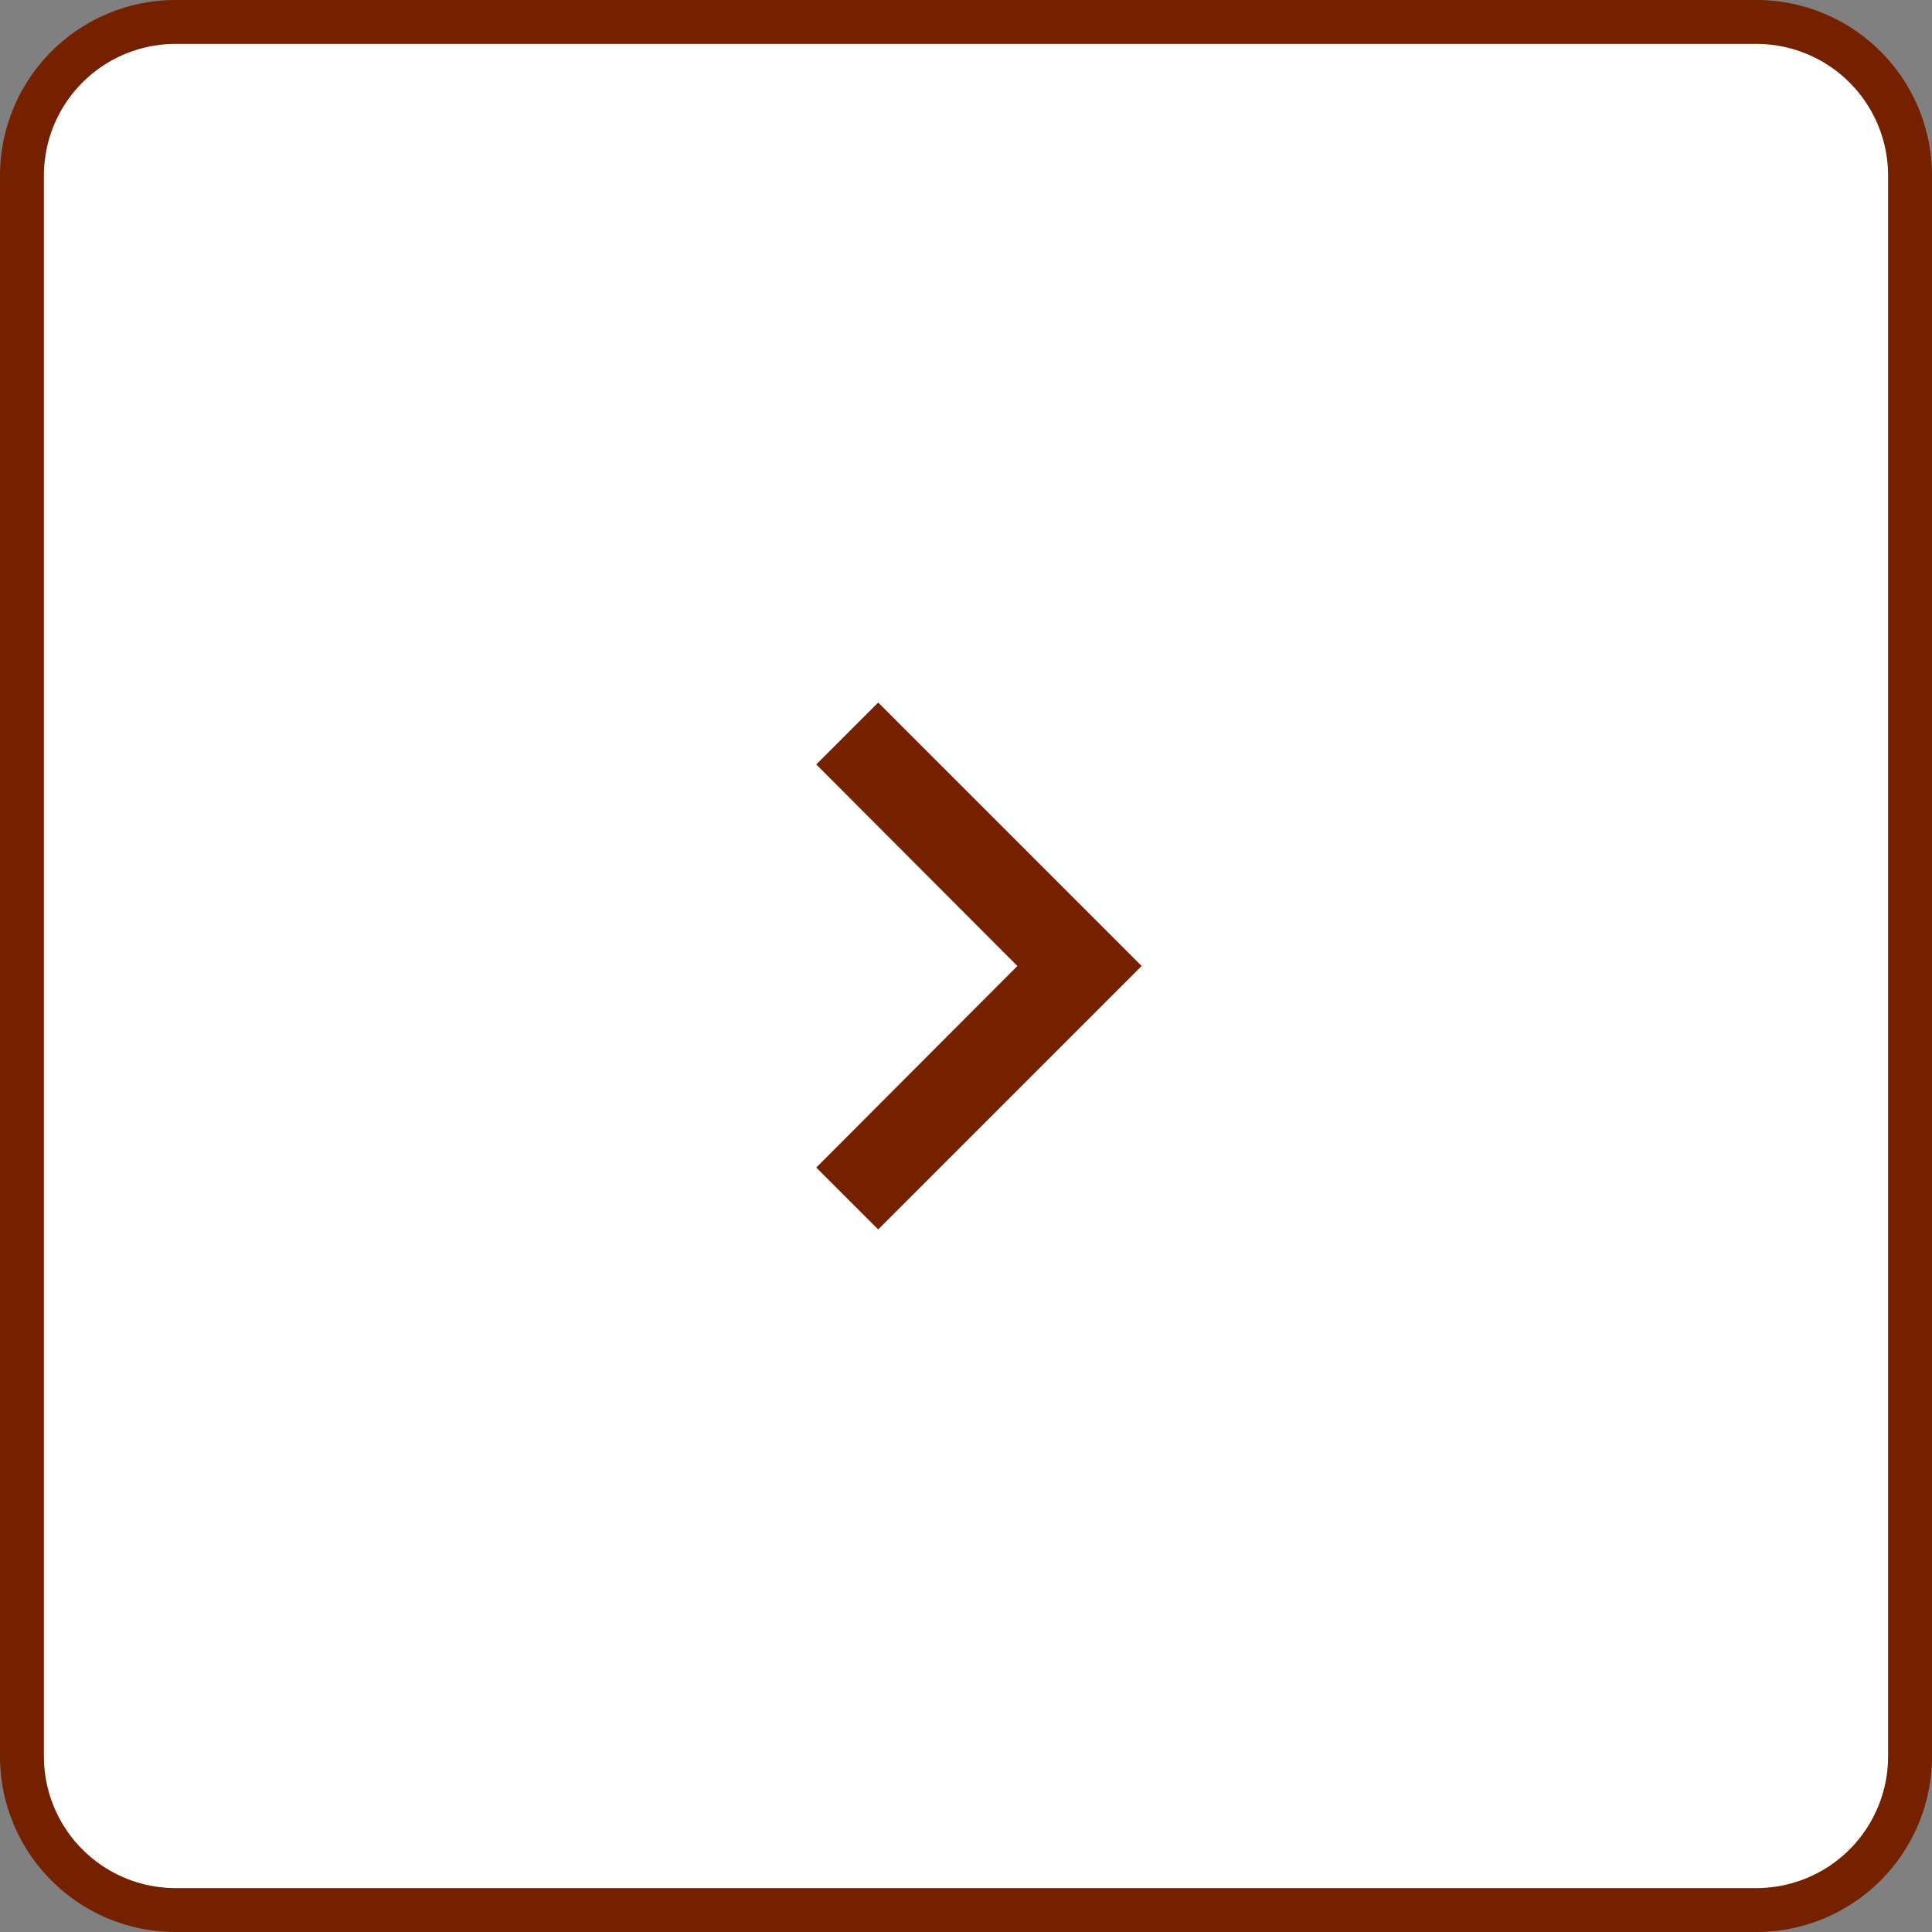
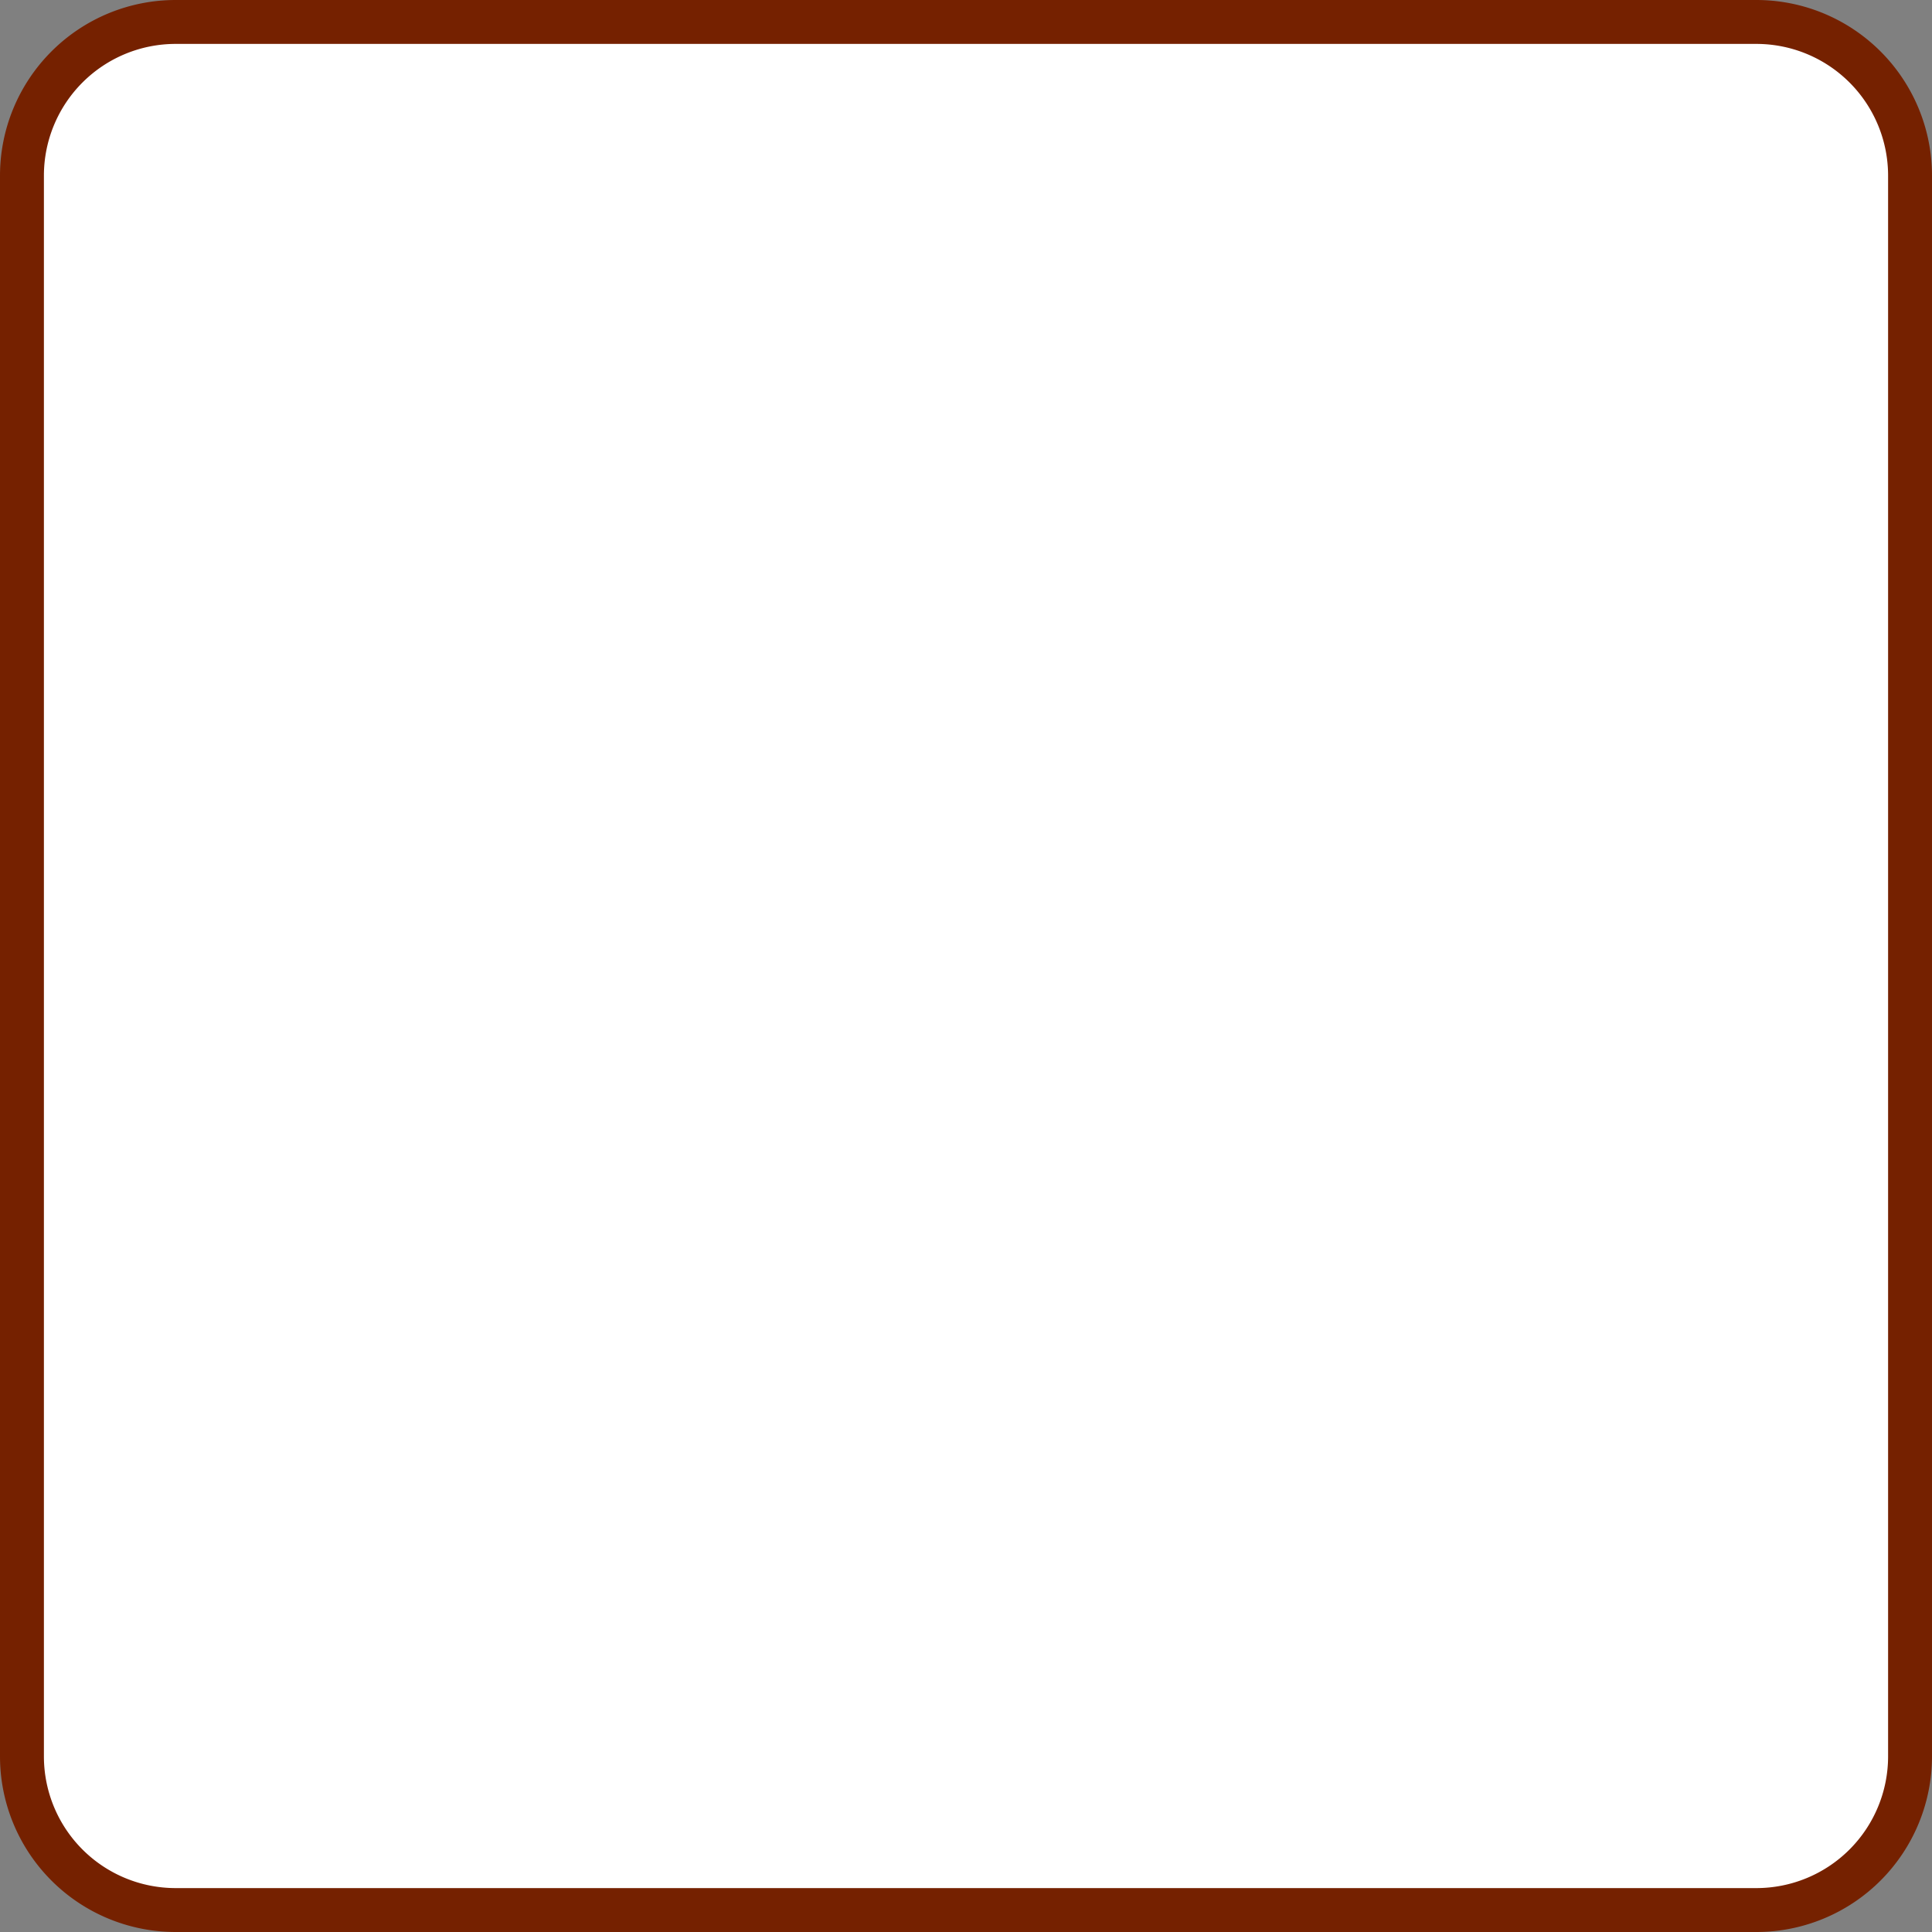
<svg xmlns="http://www.w3.org/2000/svg" width="44" height="44" viewBox="0 0 44 44" fill="none">
  <rect x="0" y="0" width="44" height="44" fill="#808080" stroke="none" />
  <path d="M40 .5H4A3.5 3.5 0 0 0 .5 4v36A3.5 3.5 0 0 0 4 43.5h36a3.5 3.5 0 0 0 3.5-3.5V4A3.5 3.5 0 0 0 40 .5Z" fill="#fff" stroke="#752100" />
-   <path d="m20 16-1.41 1.41L23.17 22l-4.58 4.59L20 28l6-6-6-6Z" fill="#752100" />
</svg>